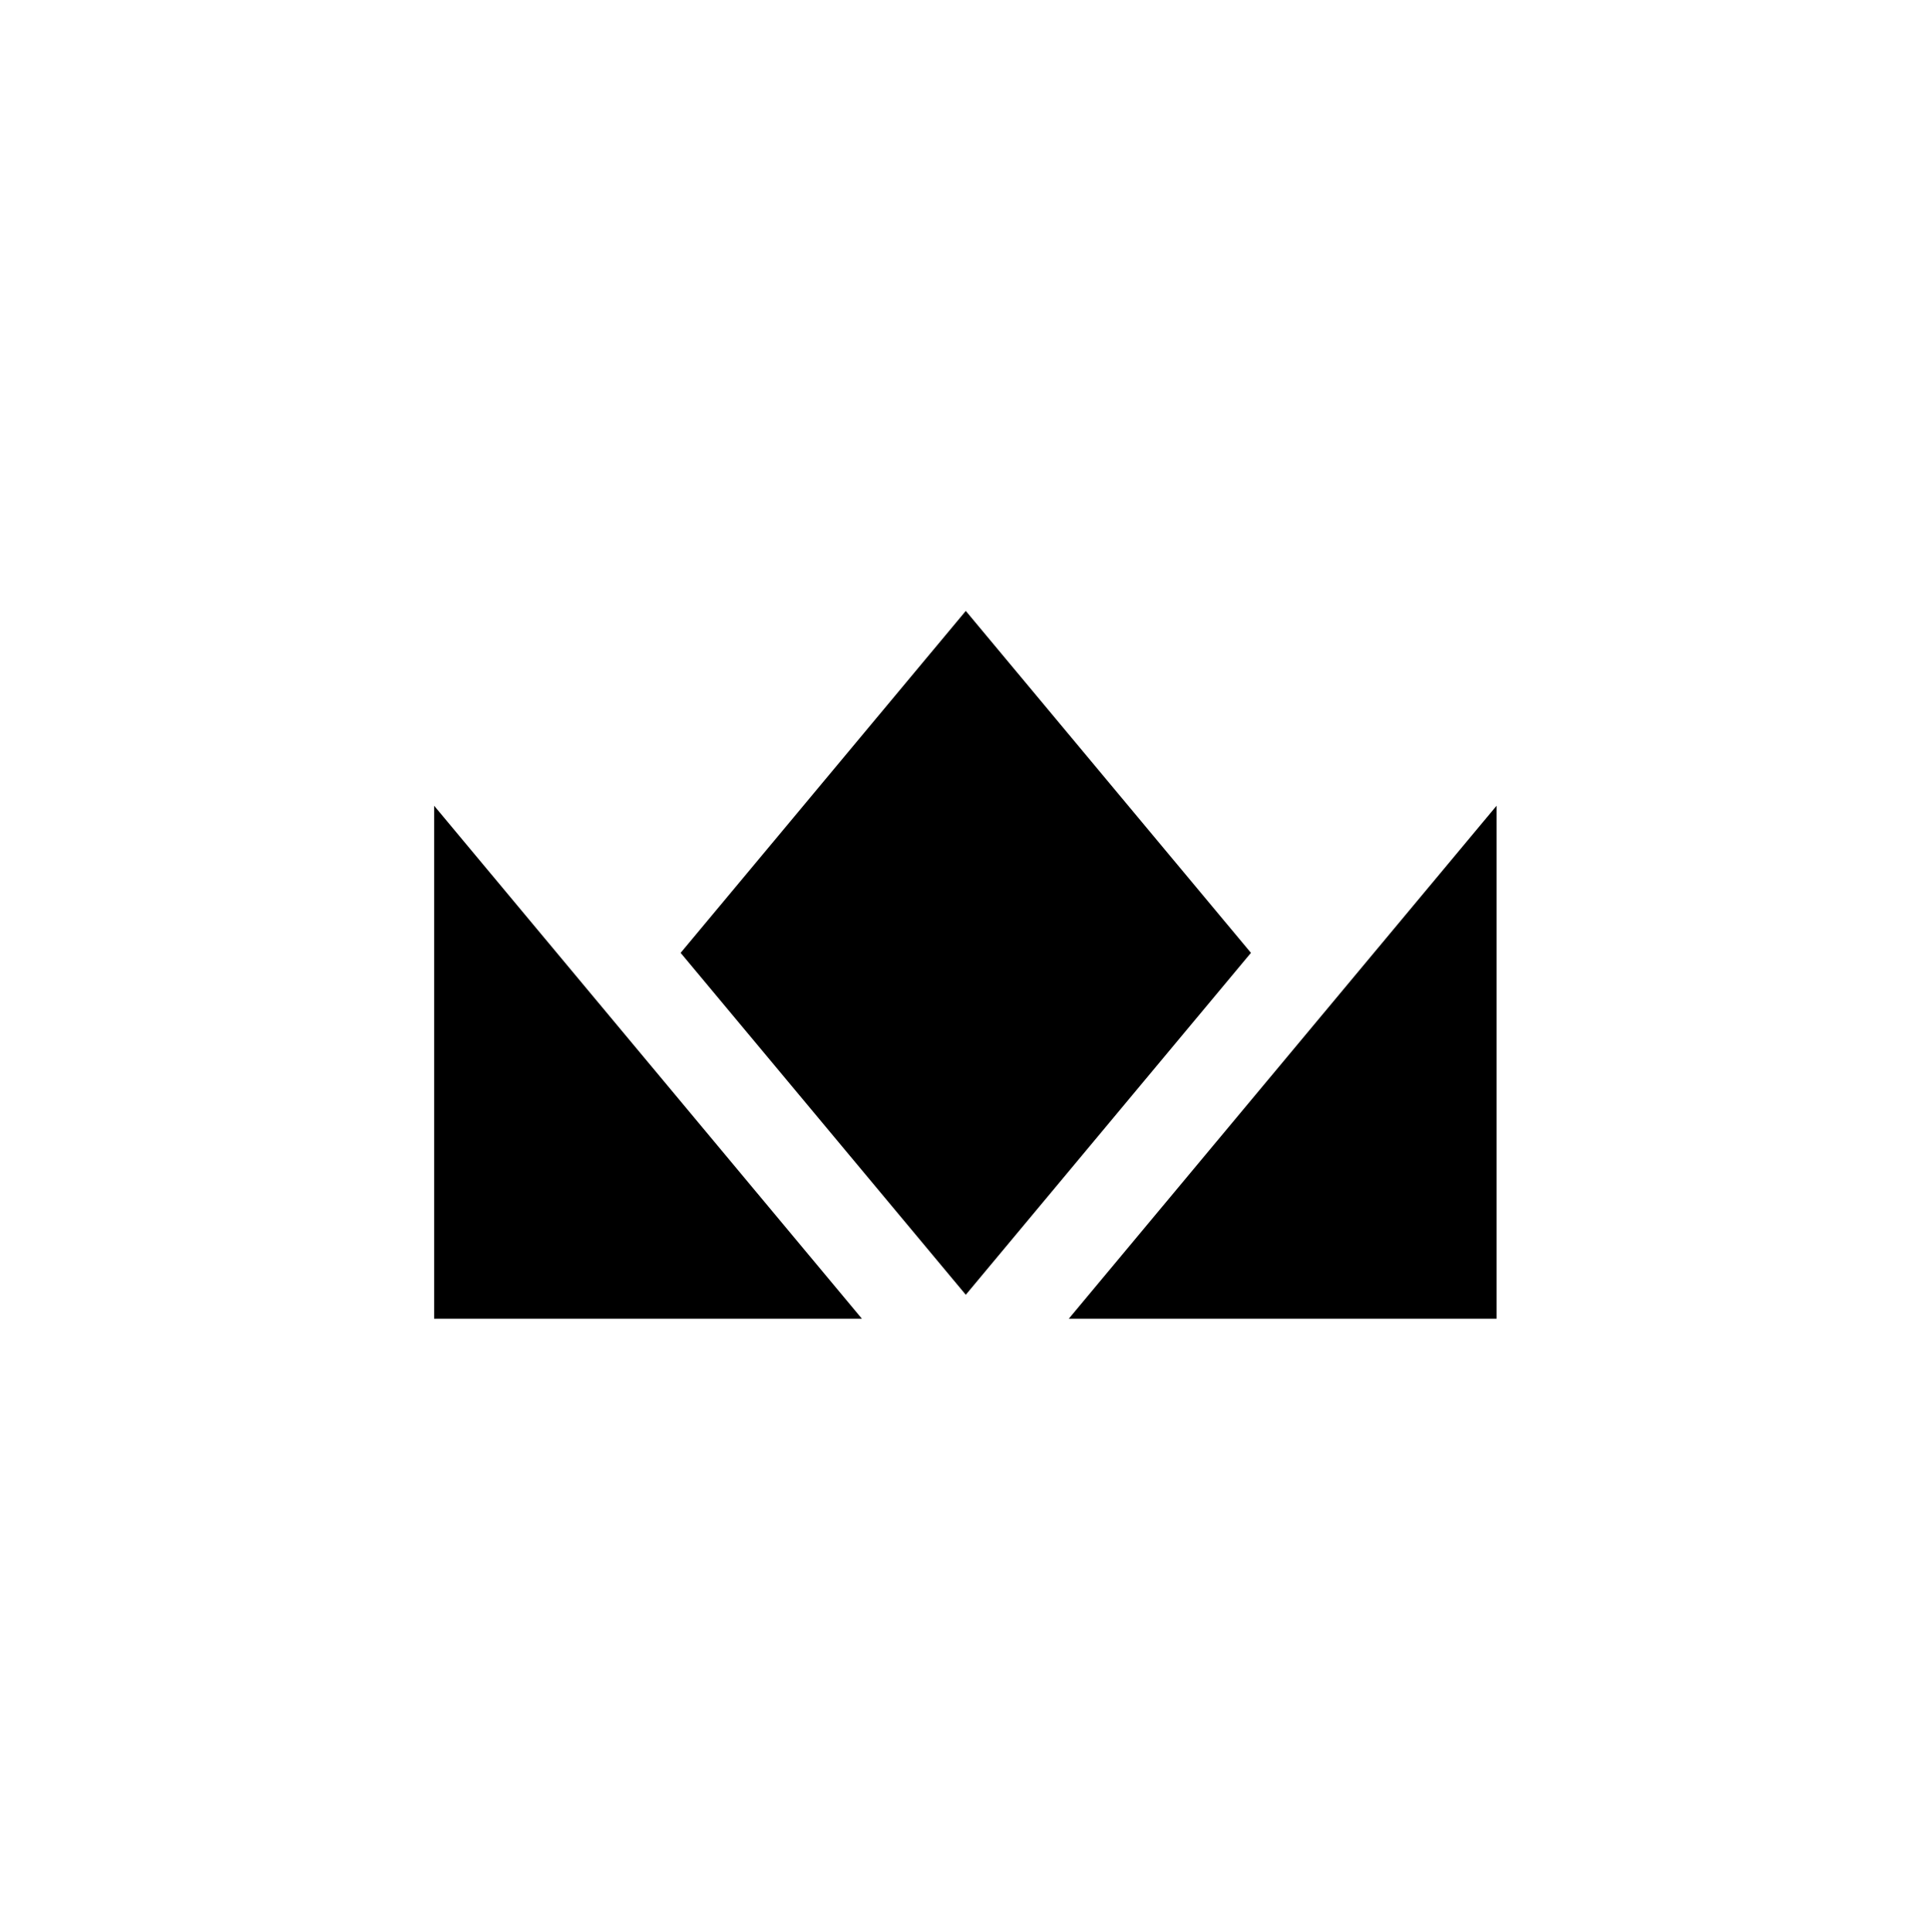
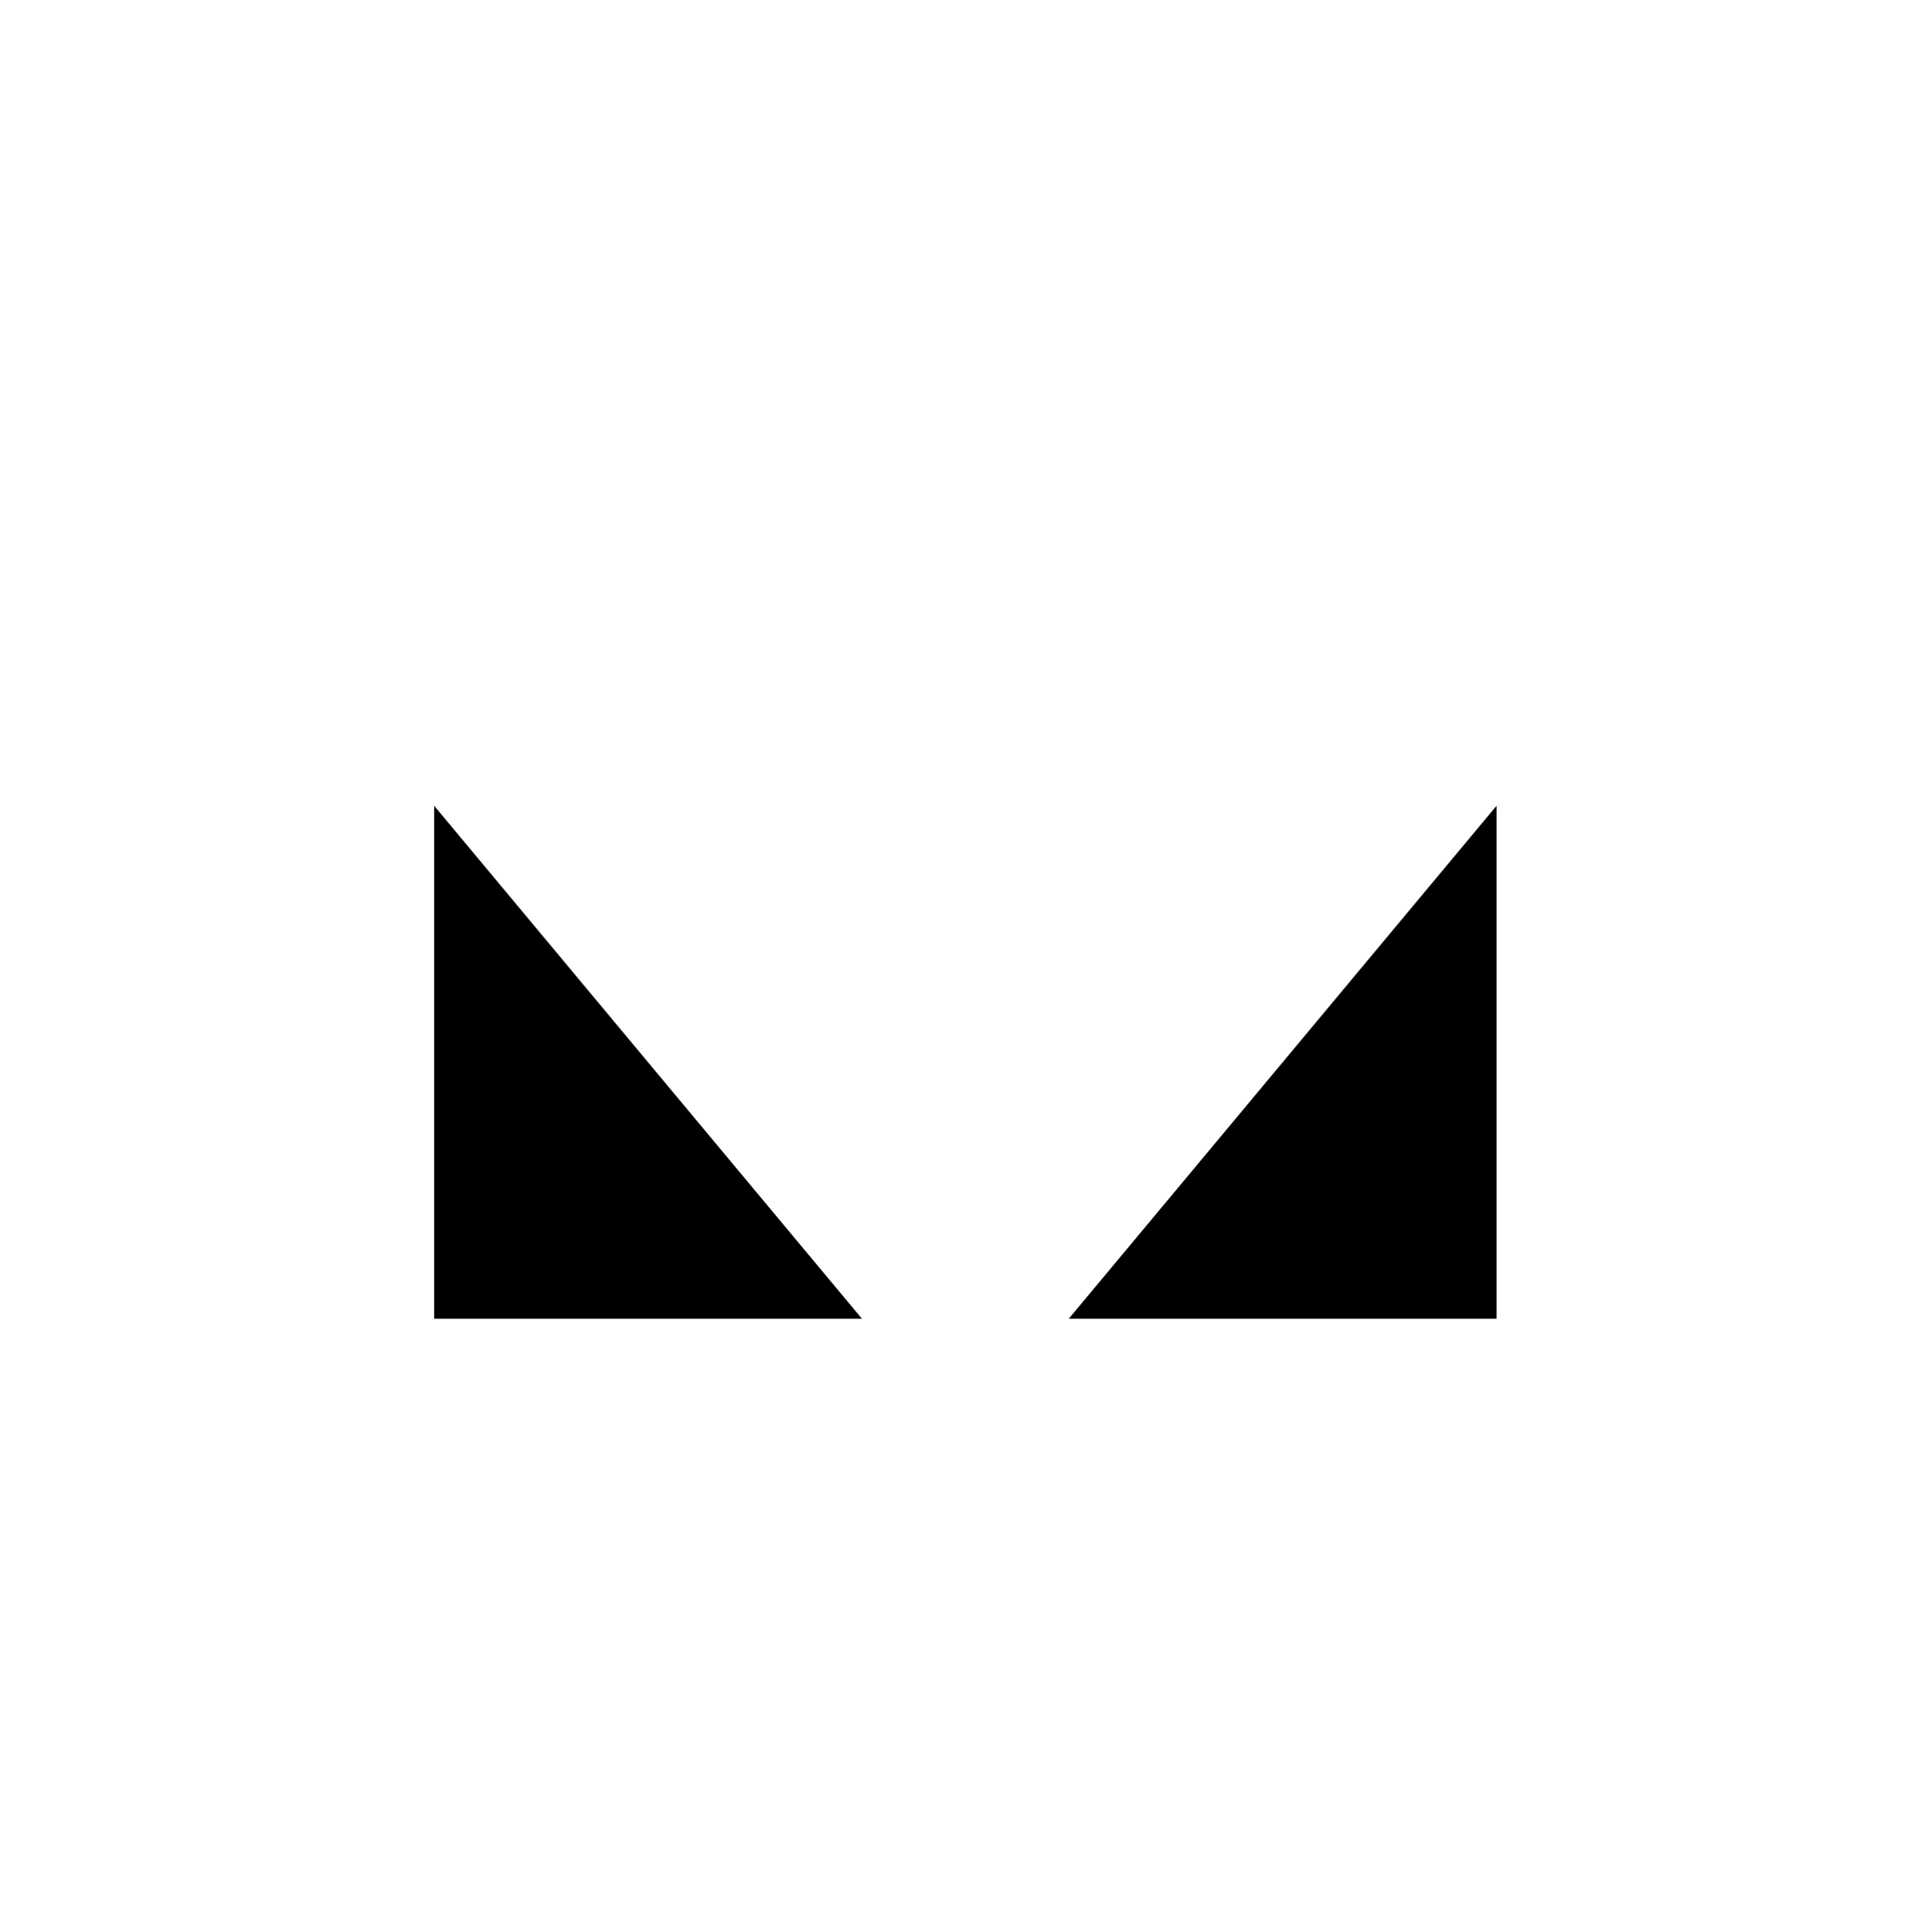
<svg xmlns="http://www.w3.org/2000/svg" xmlns:ns1="http://www.serif.com/" width="100%" height="100%" viewBox="0 0 500 501" version="1.1" xml:space="preserve" style="fill-rule:evenodd;clip-rule:evenodd;stroke-linejoin:round;stroke-miterlimit:2;">
  <g transform="matrix(1,0,0,1,-16124,-619)">
    <g id="CRN-Mark-Light-Medium" ns1:id="CRN Mark Light Medium" transform="matrix(1,0,0,1,-0.915,619.124)">
      <rect x="16124.9" y="0" width="500" height="500" style="fill:none;" />
      <g transform="matrix(2.956,0,0,2.956,13537.5,-1247.91)">
        <g transform="matrix(1.021,0,0,0.825,776.573,-53.512)">
-           <path d="M179.694,641.486L204.196,677.844L179.694,714.201L155.192,677.844L179.694,641.486Z" />
-         </g>
+           </g>
        <g transform="matrix(1.251,0,0,1.5,743.644,-535.028)">
          <path d="M210.203,685.221L210.203,715.221L180.203,715.221L210.203,685.221Z" />
        </g>
        <g transform="matrix(-1.251,0,0,1.5,1176.36,-535.028)">
          <path d="M210.203,685.221L210.203,715.221L180.203,715.221L210.203,685.221Z" />
        </g>
      </g>
    </g>
  </g>
</svg>